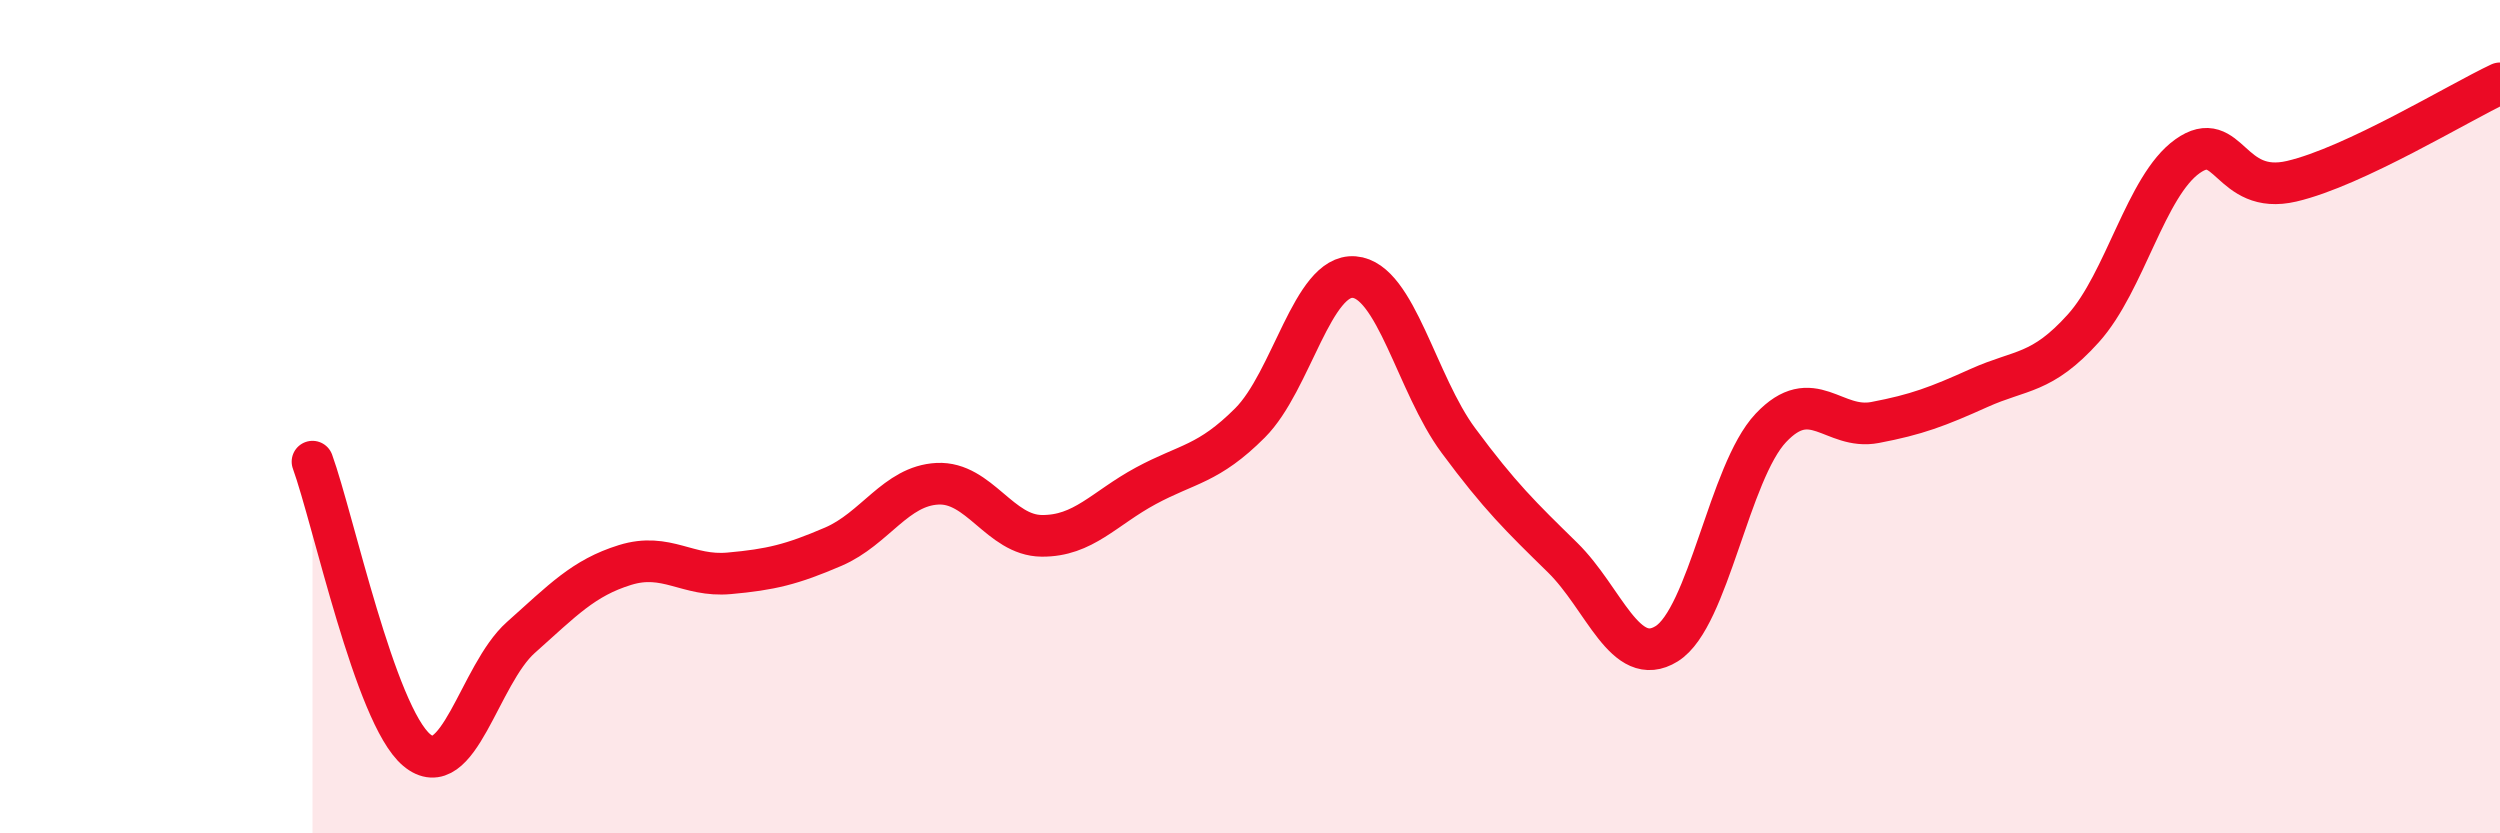
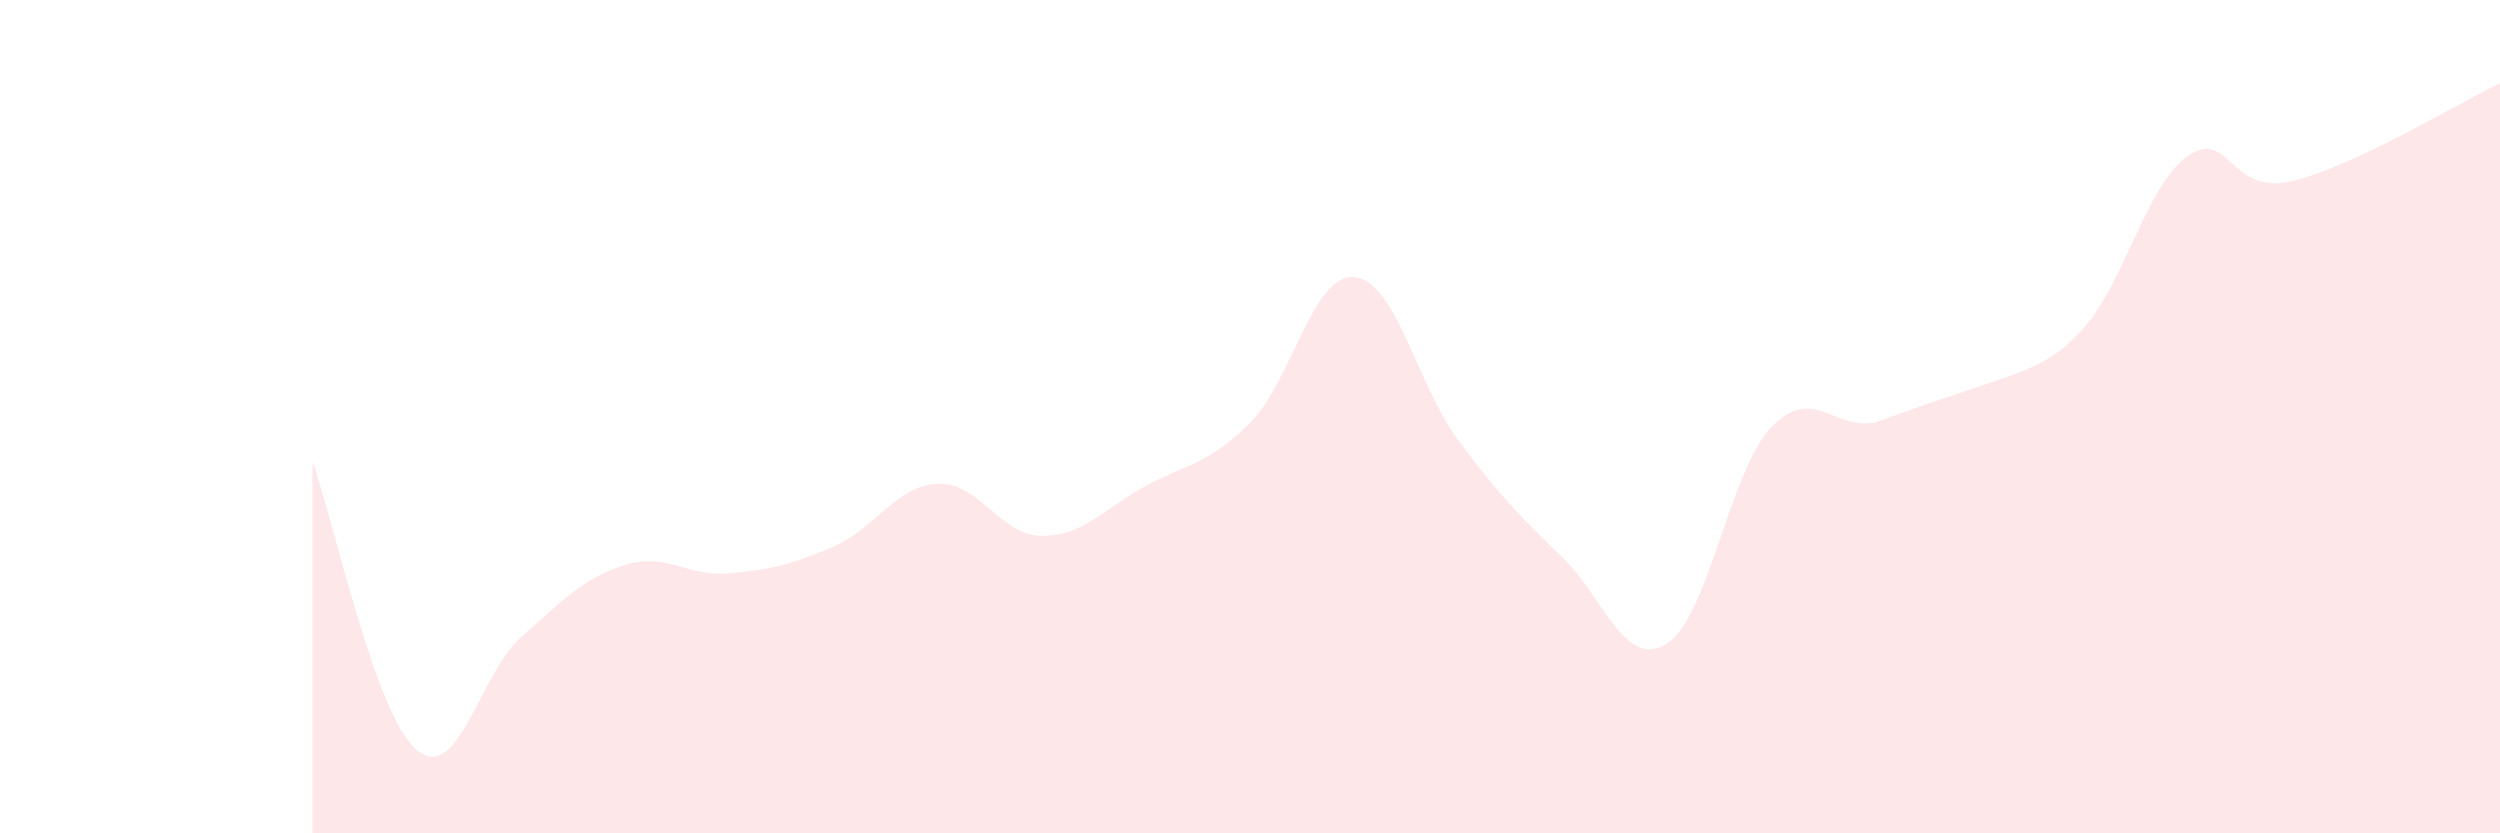
<svg xmlns="http://www.w3.org/2000/svg" width="60" height="20" viewBox="0 0 60 20">
-   <path d="M 7.5,11.08 C 8,12.46 9,17.16 10,18 C 11,18.84 11.5,16.19 12.5,15.3 C 13.5,14.41 14,13.87 15,13.56 C 16,13.25 16.5,13.85 17.5,13.76 C 18.5,13.67 19,13.55 20,13.12 C 21,12.69 21.5,11.66 22.5,11.61 C 23.5,11.56 24,12.85 25,12.86 C 26,12.87 26.5,12.2 27.5,11.66 C 28.5,11.12 29,11.15 30,10.15 C 31,9.15 31.5,6.57 32.5,6.65 C 33.5,6.73 34,9.22 35,10.57 C 36,11.92 36.5,12.4 37.5,13.38 C 38.5,14.36 39,16.07 40,15.45 C 41,14.83 41.5,11.33 42.5,10.27 C 43.5,9.21 44,10.33 45,10.14 C 46,9.95 46.5,9.76 47.5,9.31 C 48.5,8.86 49,8.99 50,7.88 C 51,6.77 51.5,4.46 52.5,3.75 C 53.5,3.04 53.5,4.7 55,4.35 C 56.5,4 59,2.47 60,2L60 20L7.5 20Z" fill="#EB0A25" opacity="0.1" stroke-linecap="round" stroke-linejoin="round" />
-   <path d="M 7.5,11.08 C 8,12.46 9,17.16 10,18 C 11,18.84 11.5,16.19 12.5,15.3 C 13.5,14.41 14,13.87 15,13.56 C 16,13.25 16.5,13.85 17.5,13.76 C 18.5,13.67 19,13.55 20,13.12 C 21,12.69 21.5,11.66 22.5,11.61 C 23.5,11.56 24,12.85 25,12.86 C 26,12.87 26.5,12.2 27.5,11.66 C 28.5,11.12 29,11.15 30,10.15 C 31,9.15 31.5,6.57 32.5,6.65 C 33.5,6.73 34,9.22 35,10.57 C 36,11.92 36.5,12.4 37.5,13.38 C 38.5,14.36 39,16.07 40,15.45 C 41,14.83 41.5,11.33 42.5,10.27 C 43.5,9.21 44,10.33 45,10.14 C 46,9.95 46.5,9.76 47.5,9.31 C 48.5,8.86 49,8.99 50,7.88 C 51,6.77 51.5,4.46 52.5,3.75 C 53.5,3.04 53.5,4.7 55,4.35 C 56.5,4 59,2.47 60,2" stroke="#EB0A25" stroke-width="1" fill="none" stroke-linecap="round" stroke-linejoin="round" />
+   <path d="M 7.5,11.08 C 8,12.46 9,17.16 10,18 C 11,18.84 11.5,16.19 12.5,15.3 C 13.5,14.41 14,13.87 15,13.56 C 16,13.25 16.5,13.85 17.5,13.76 C 18.5,13.67 19,13.55 20,13.12 C 21,12.69 21.5,11.66 22.5,11.61 C 23.5,11.56 24,12.85 25,12.86 C 26,12.87 26.5,12.2 27.5,11.66 C 28.5,11.12 29,11.15 30,10.15 C 31,9.15 31.5,6.57 32.5,6.65 C 33.5,6.73 34,9.22 35,10.57 C 36,11.92 36.5,12.4 37.5,13.38 C 38.5,14.36 39,16.07 40,15.45 C 41,14.83 41.5,11.33 42.5,10.27 C 43.5,9.21 44,10.33 45,10.14 C 48.5,8.86 49,8.99 50,7.88 C 51,6.77 51.5,4.46 52.5,3.75 C 53.5,3.04 53.5,4.7 55,4.35 C 56.5,4 59,2.47 60,2L60 20L7.5 20Z" fill="#EB0A25" opacity="0.1" stroke-linecap="round" stroke-linejoin="round" />
</svg>